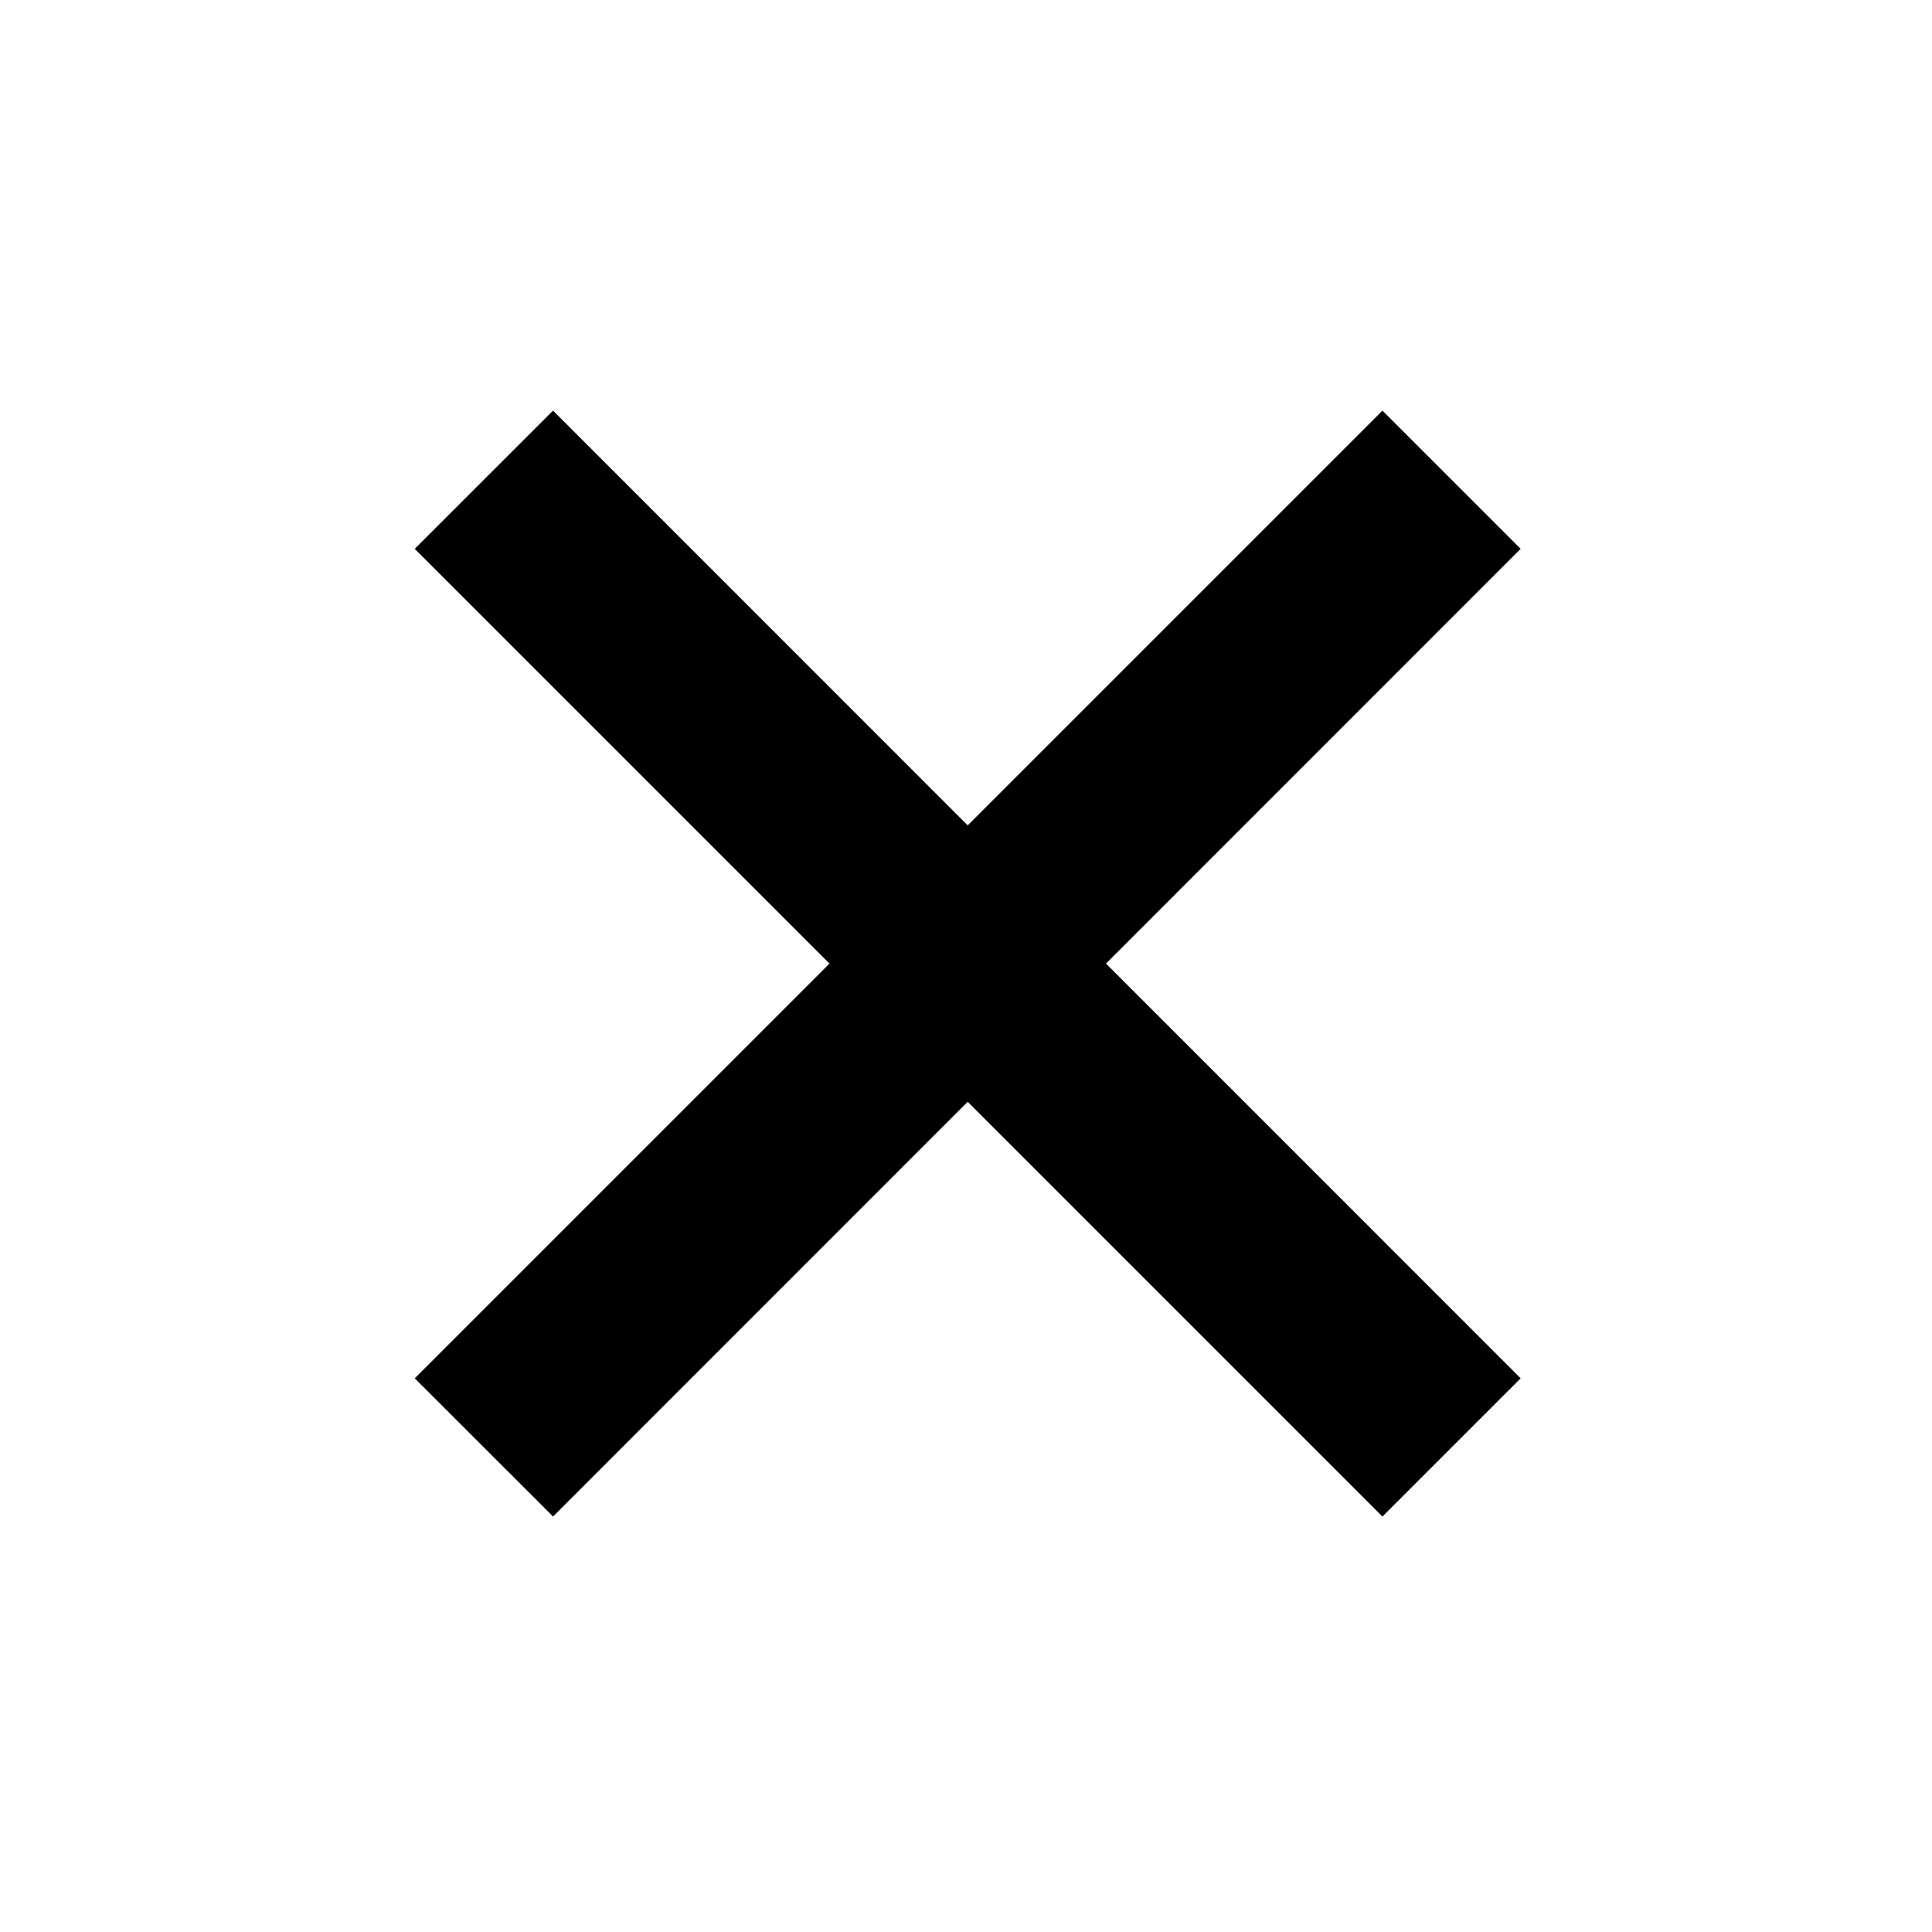
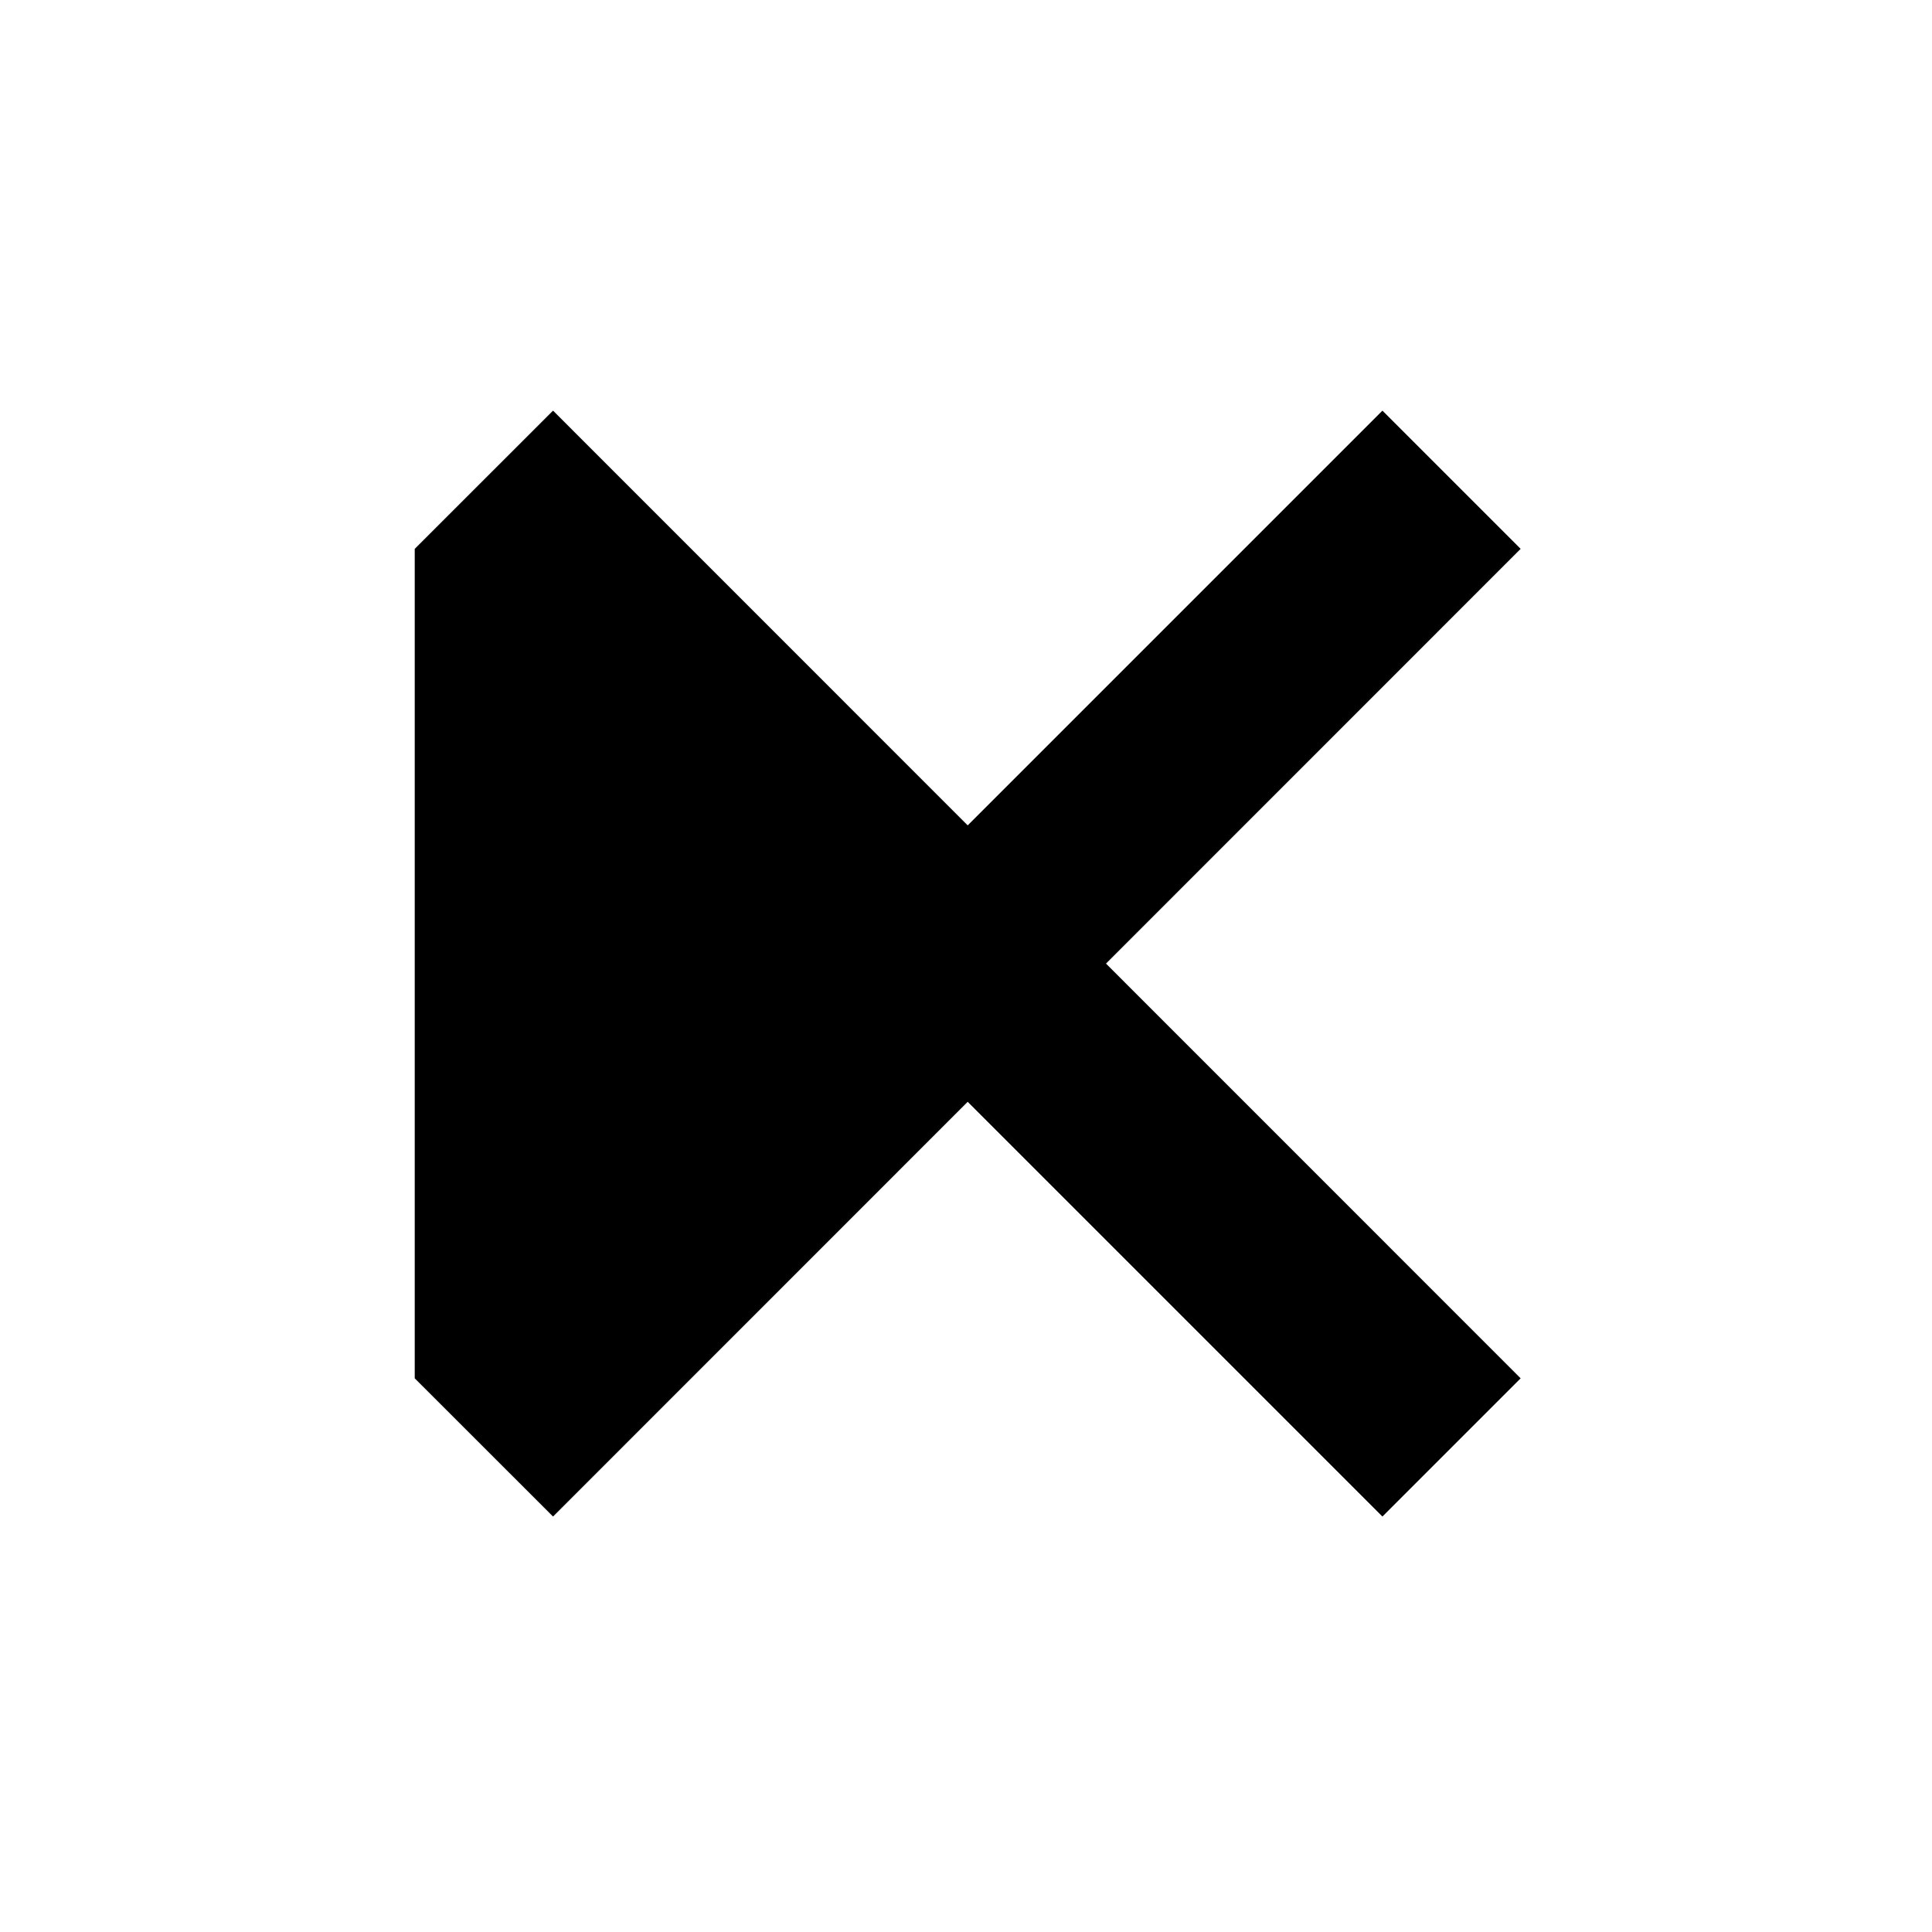
<svg xmlns="http://www.w3.org/2000/svg" width="24" height="24" viewBox="0 0 24 24" fill="none">
-   <path d="M18.89 17.122L13.739 11.97L18.89 6.818L17.173 5.101L12.021 10.253L6.87 5.101L5.152 6.818L10.304 11.97L5.152 17.122L6.87 18.839L12.021 13.687L17.173 18.839L18.89 17.122Z" fill="black" />
+   <path d="M18.89 17.122L13.739 11.97L18.89 6.818L17.173 5.101L12.021 10.253L6.87 5.101L5.152 6.818L5.152 17.122L6.87 18.839L12.021 13.687L17.173 18.839L18.89 17.122Z" fill="black" />
</svg>